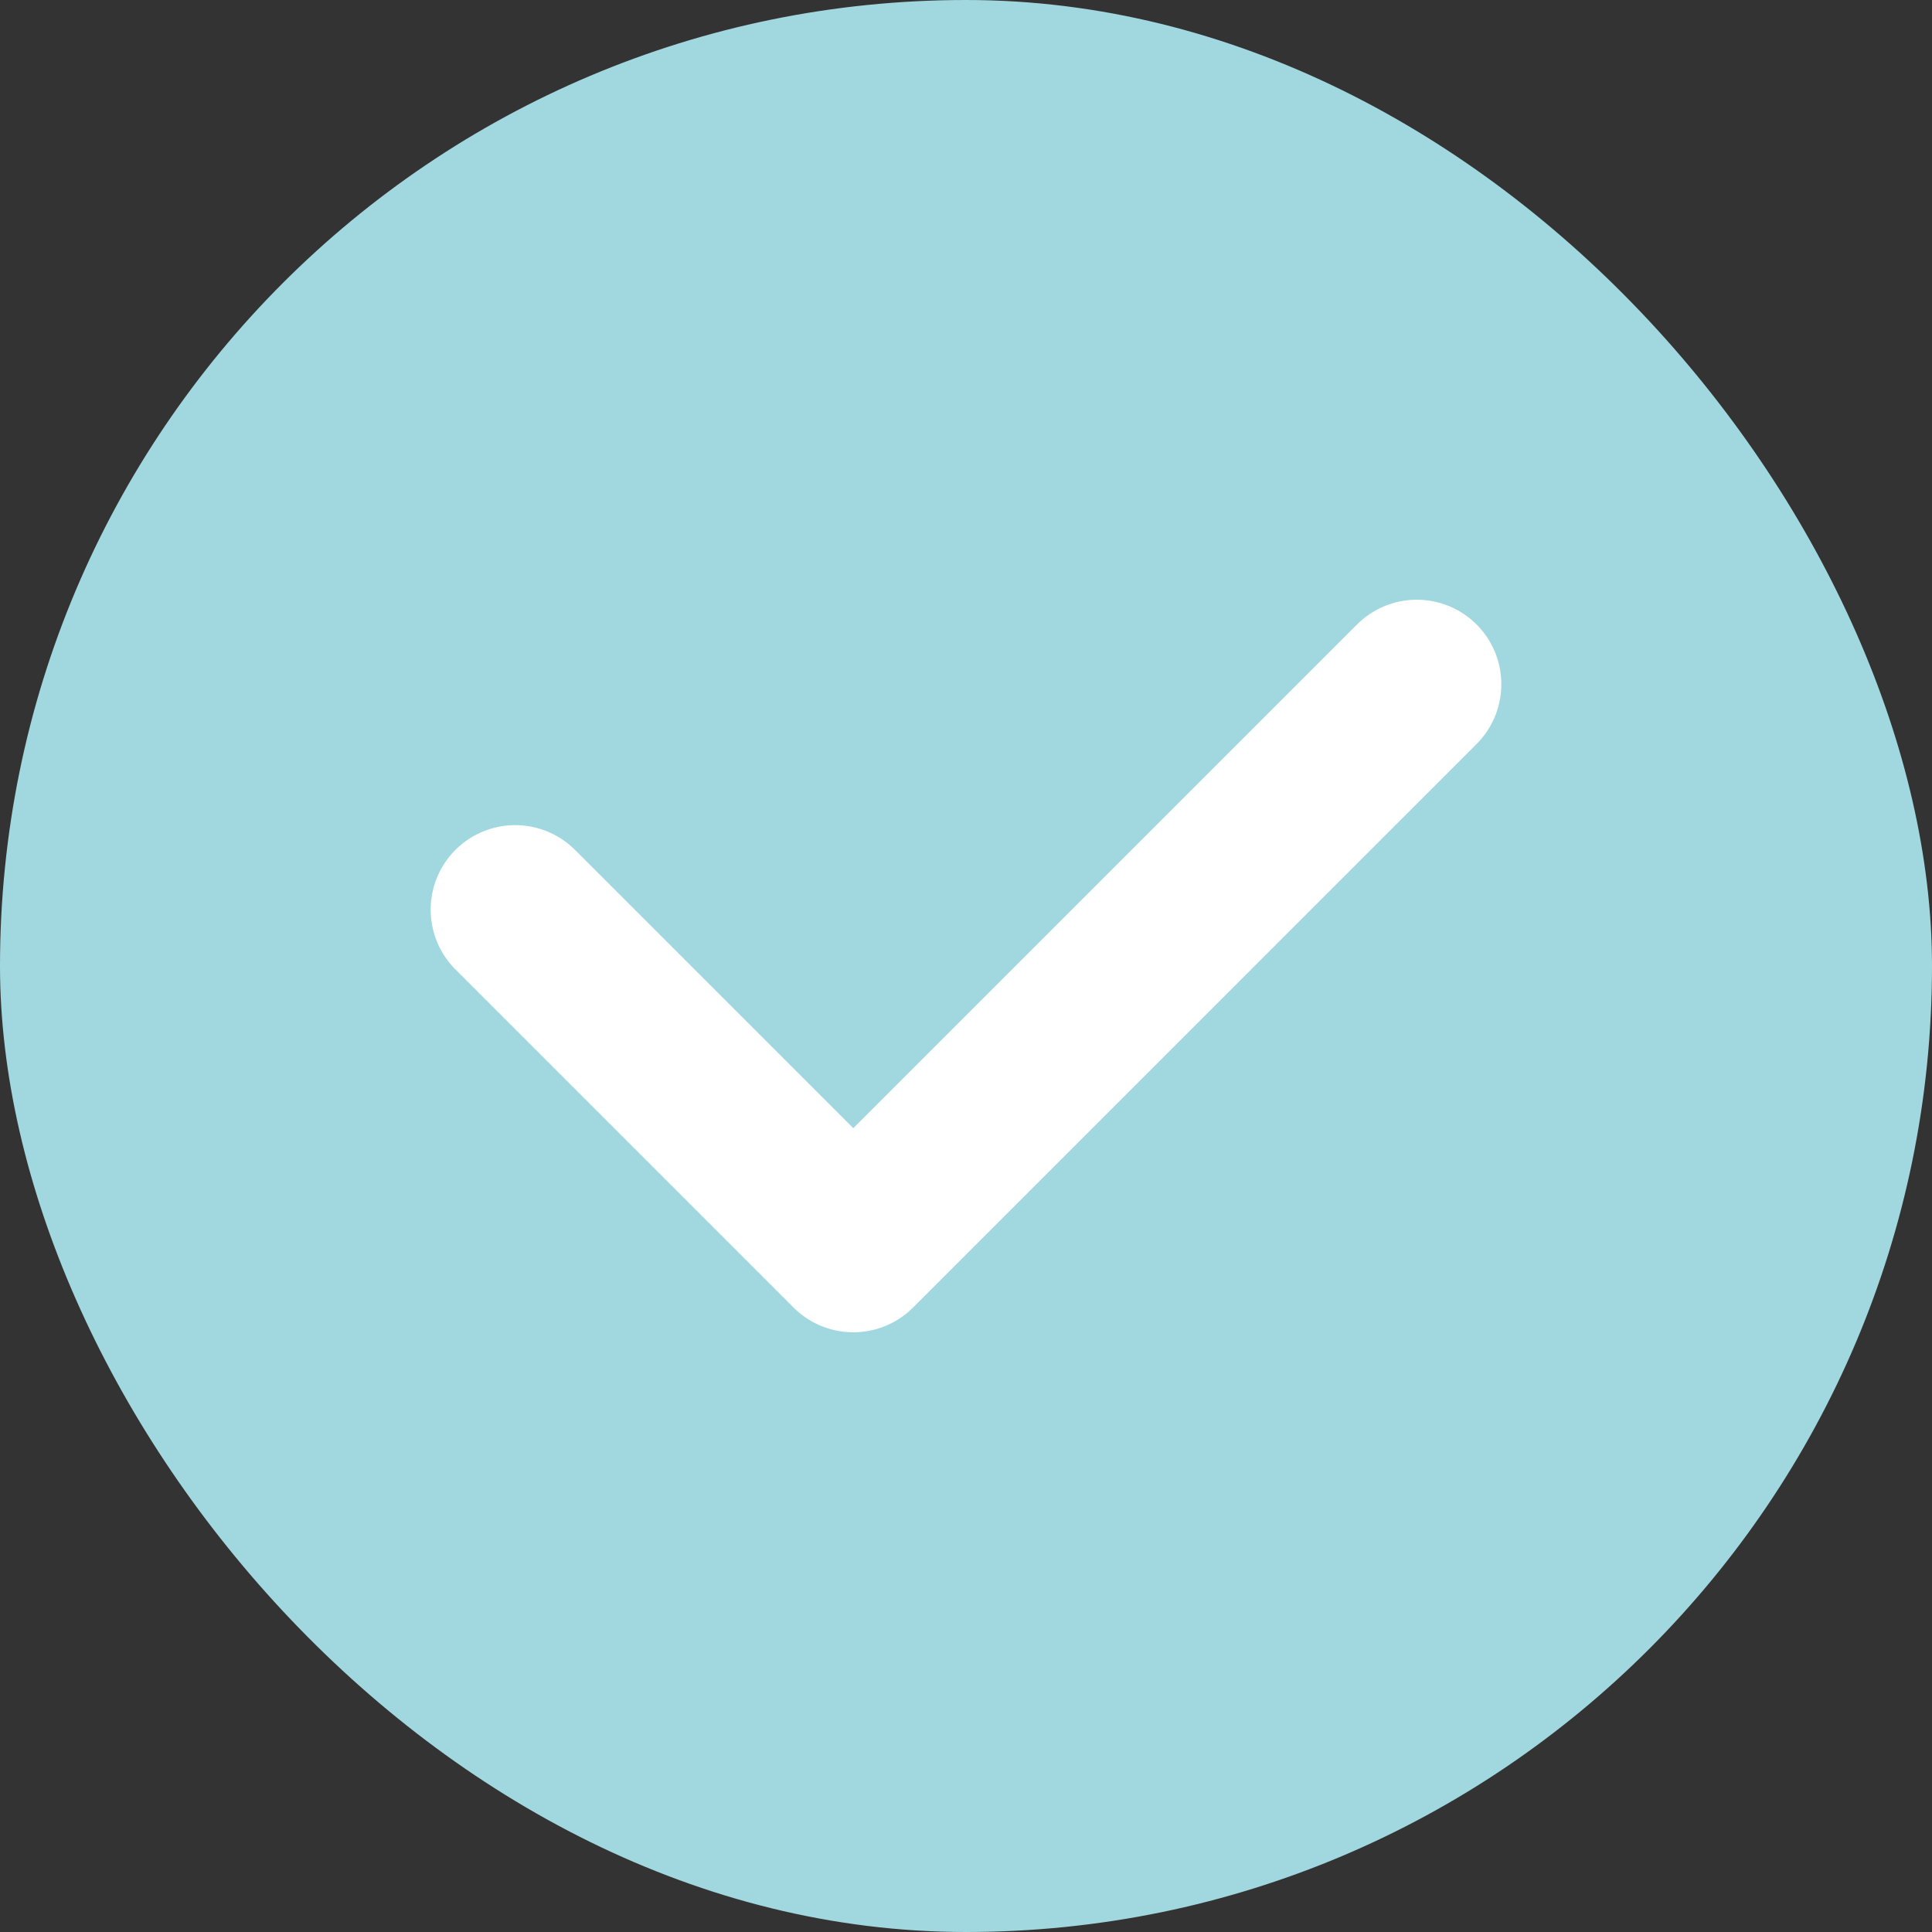
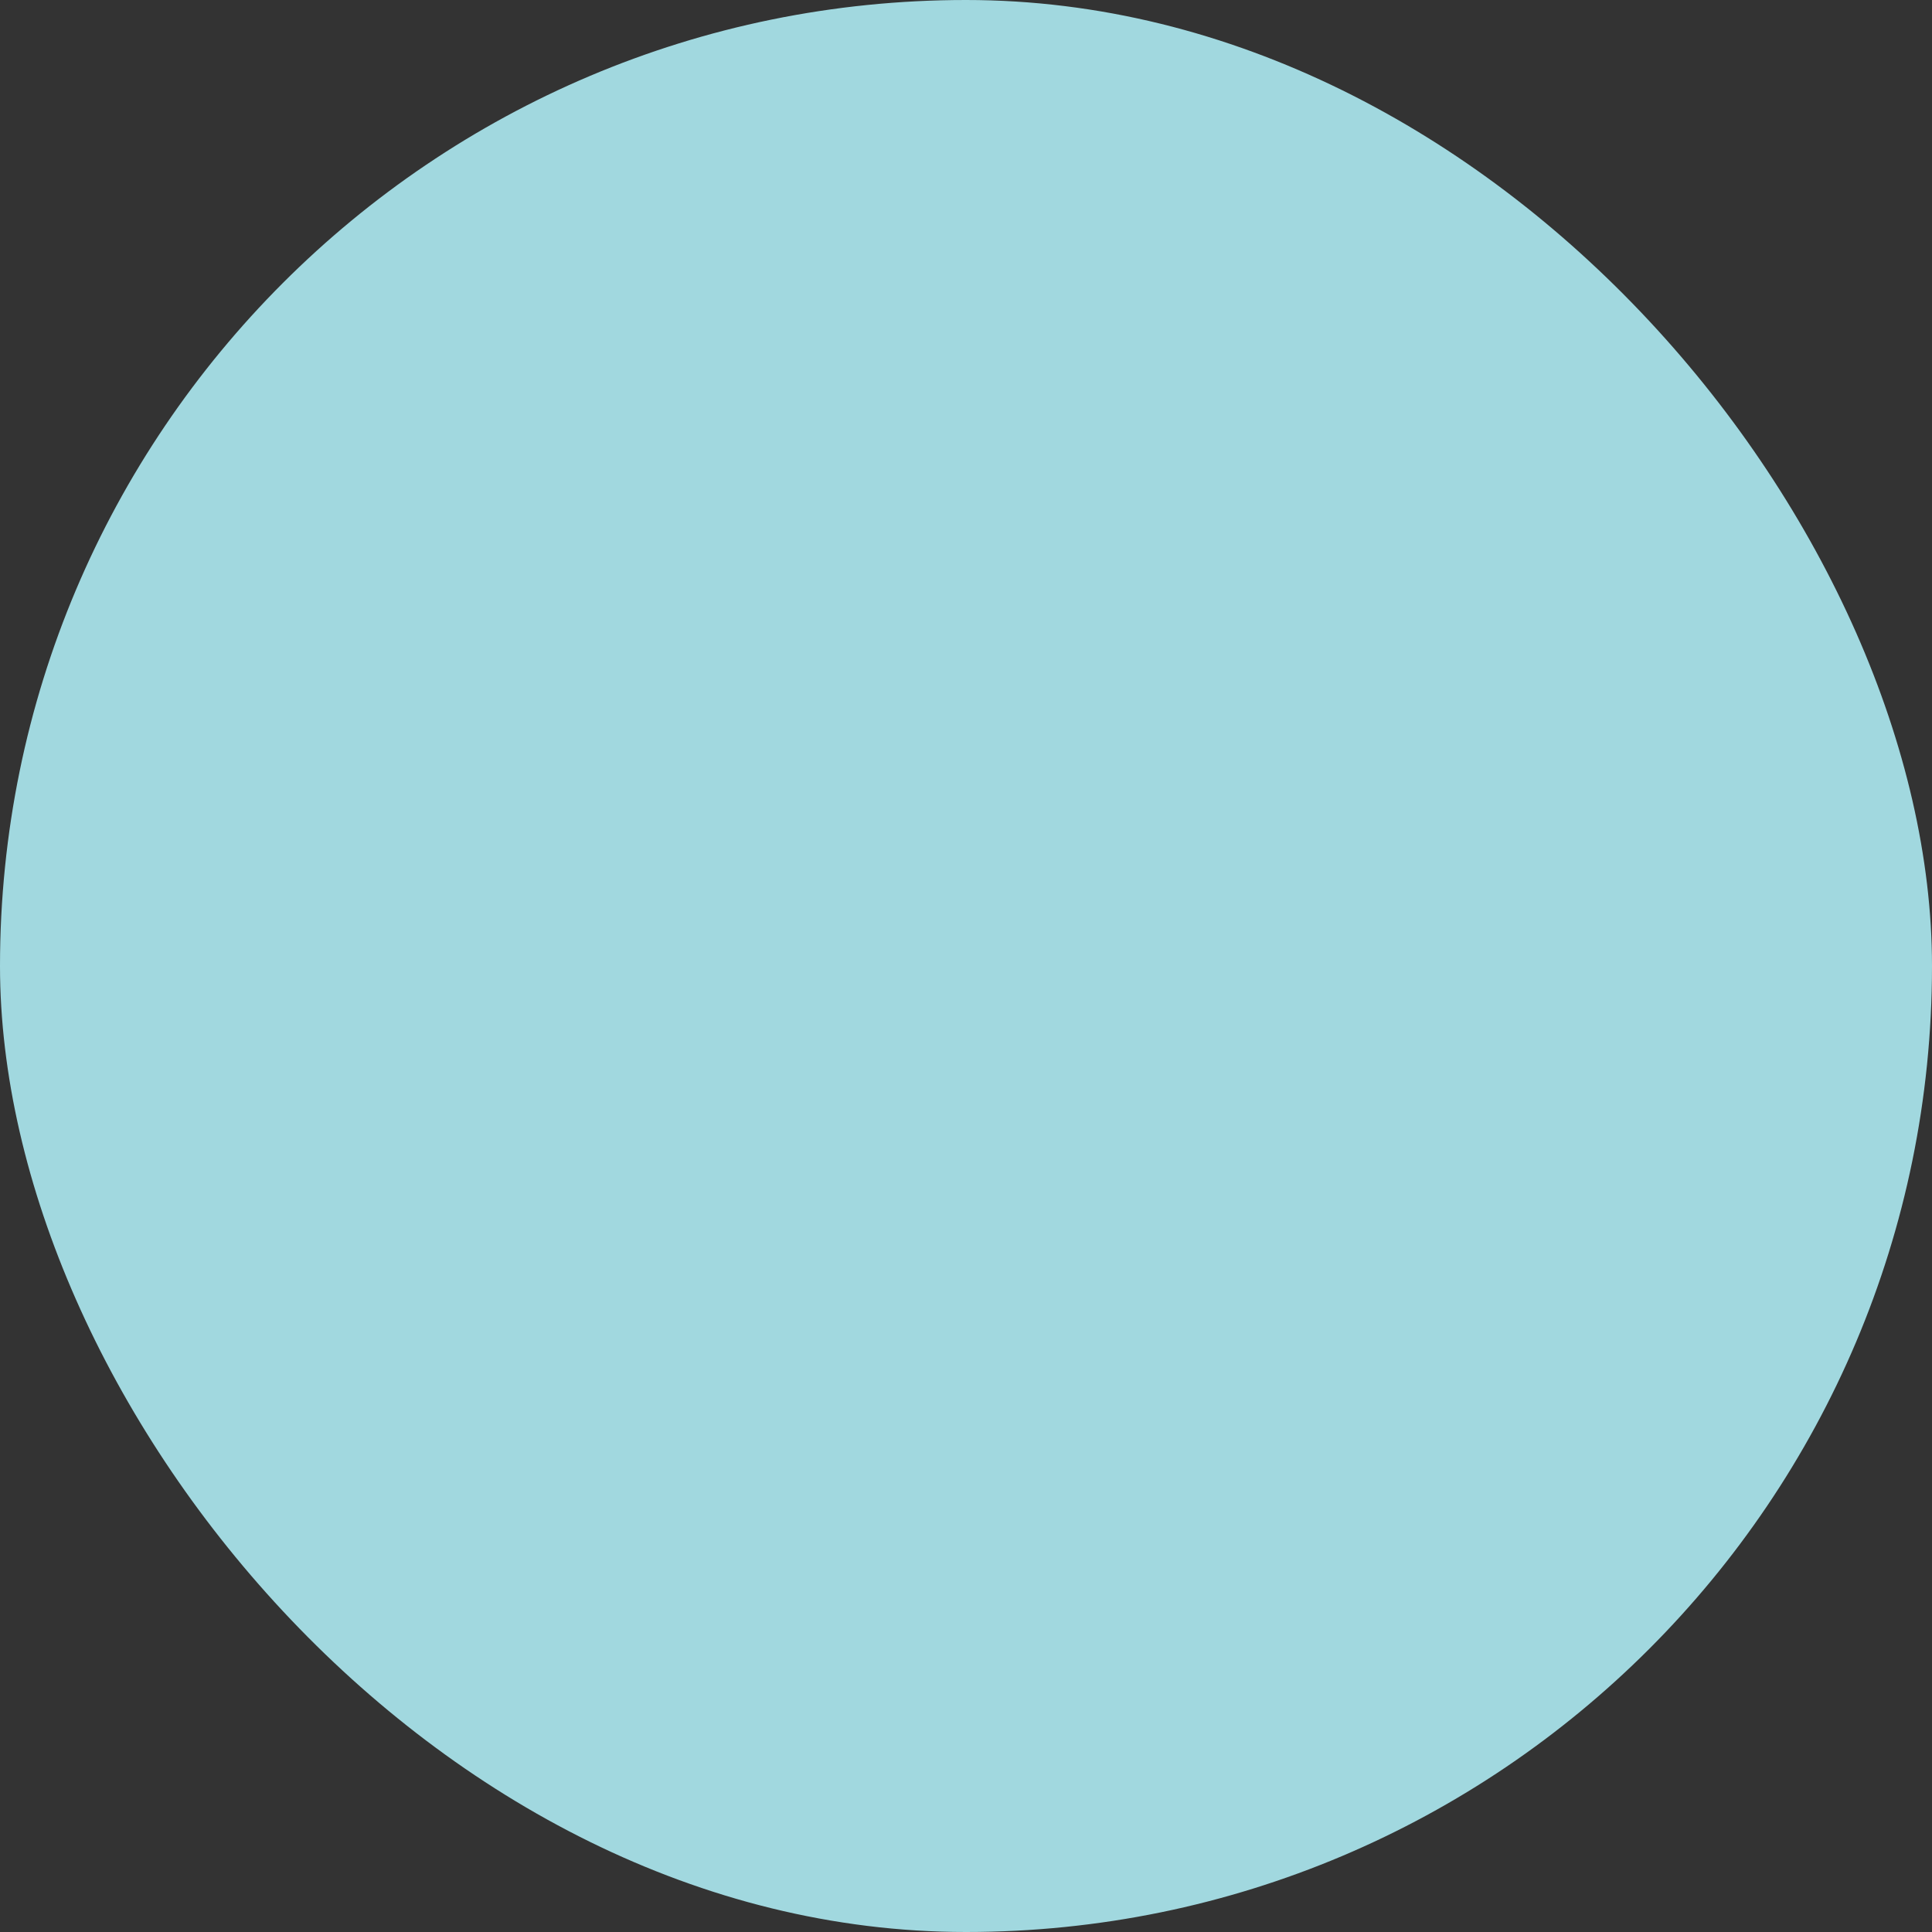
<svg xmlns="http://www.w3.org/2000/svg" width="30" height="30" viewBox="0 0 30 30" fill="none">
  <rect x="0" y="0" width="30" height="30" fill="#333333" stroke="none" />
  <rect width="30" height="30" rx="15" fill="#A1D8DF" />
-   <path d="M8 14.125L13.25 19.375L22 10.625" stroke="white" stroke-width="2.625" stroke-linecap="round" stroke-linejoin="round" />
</svg>